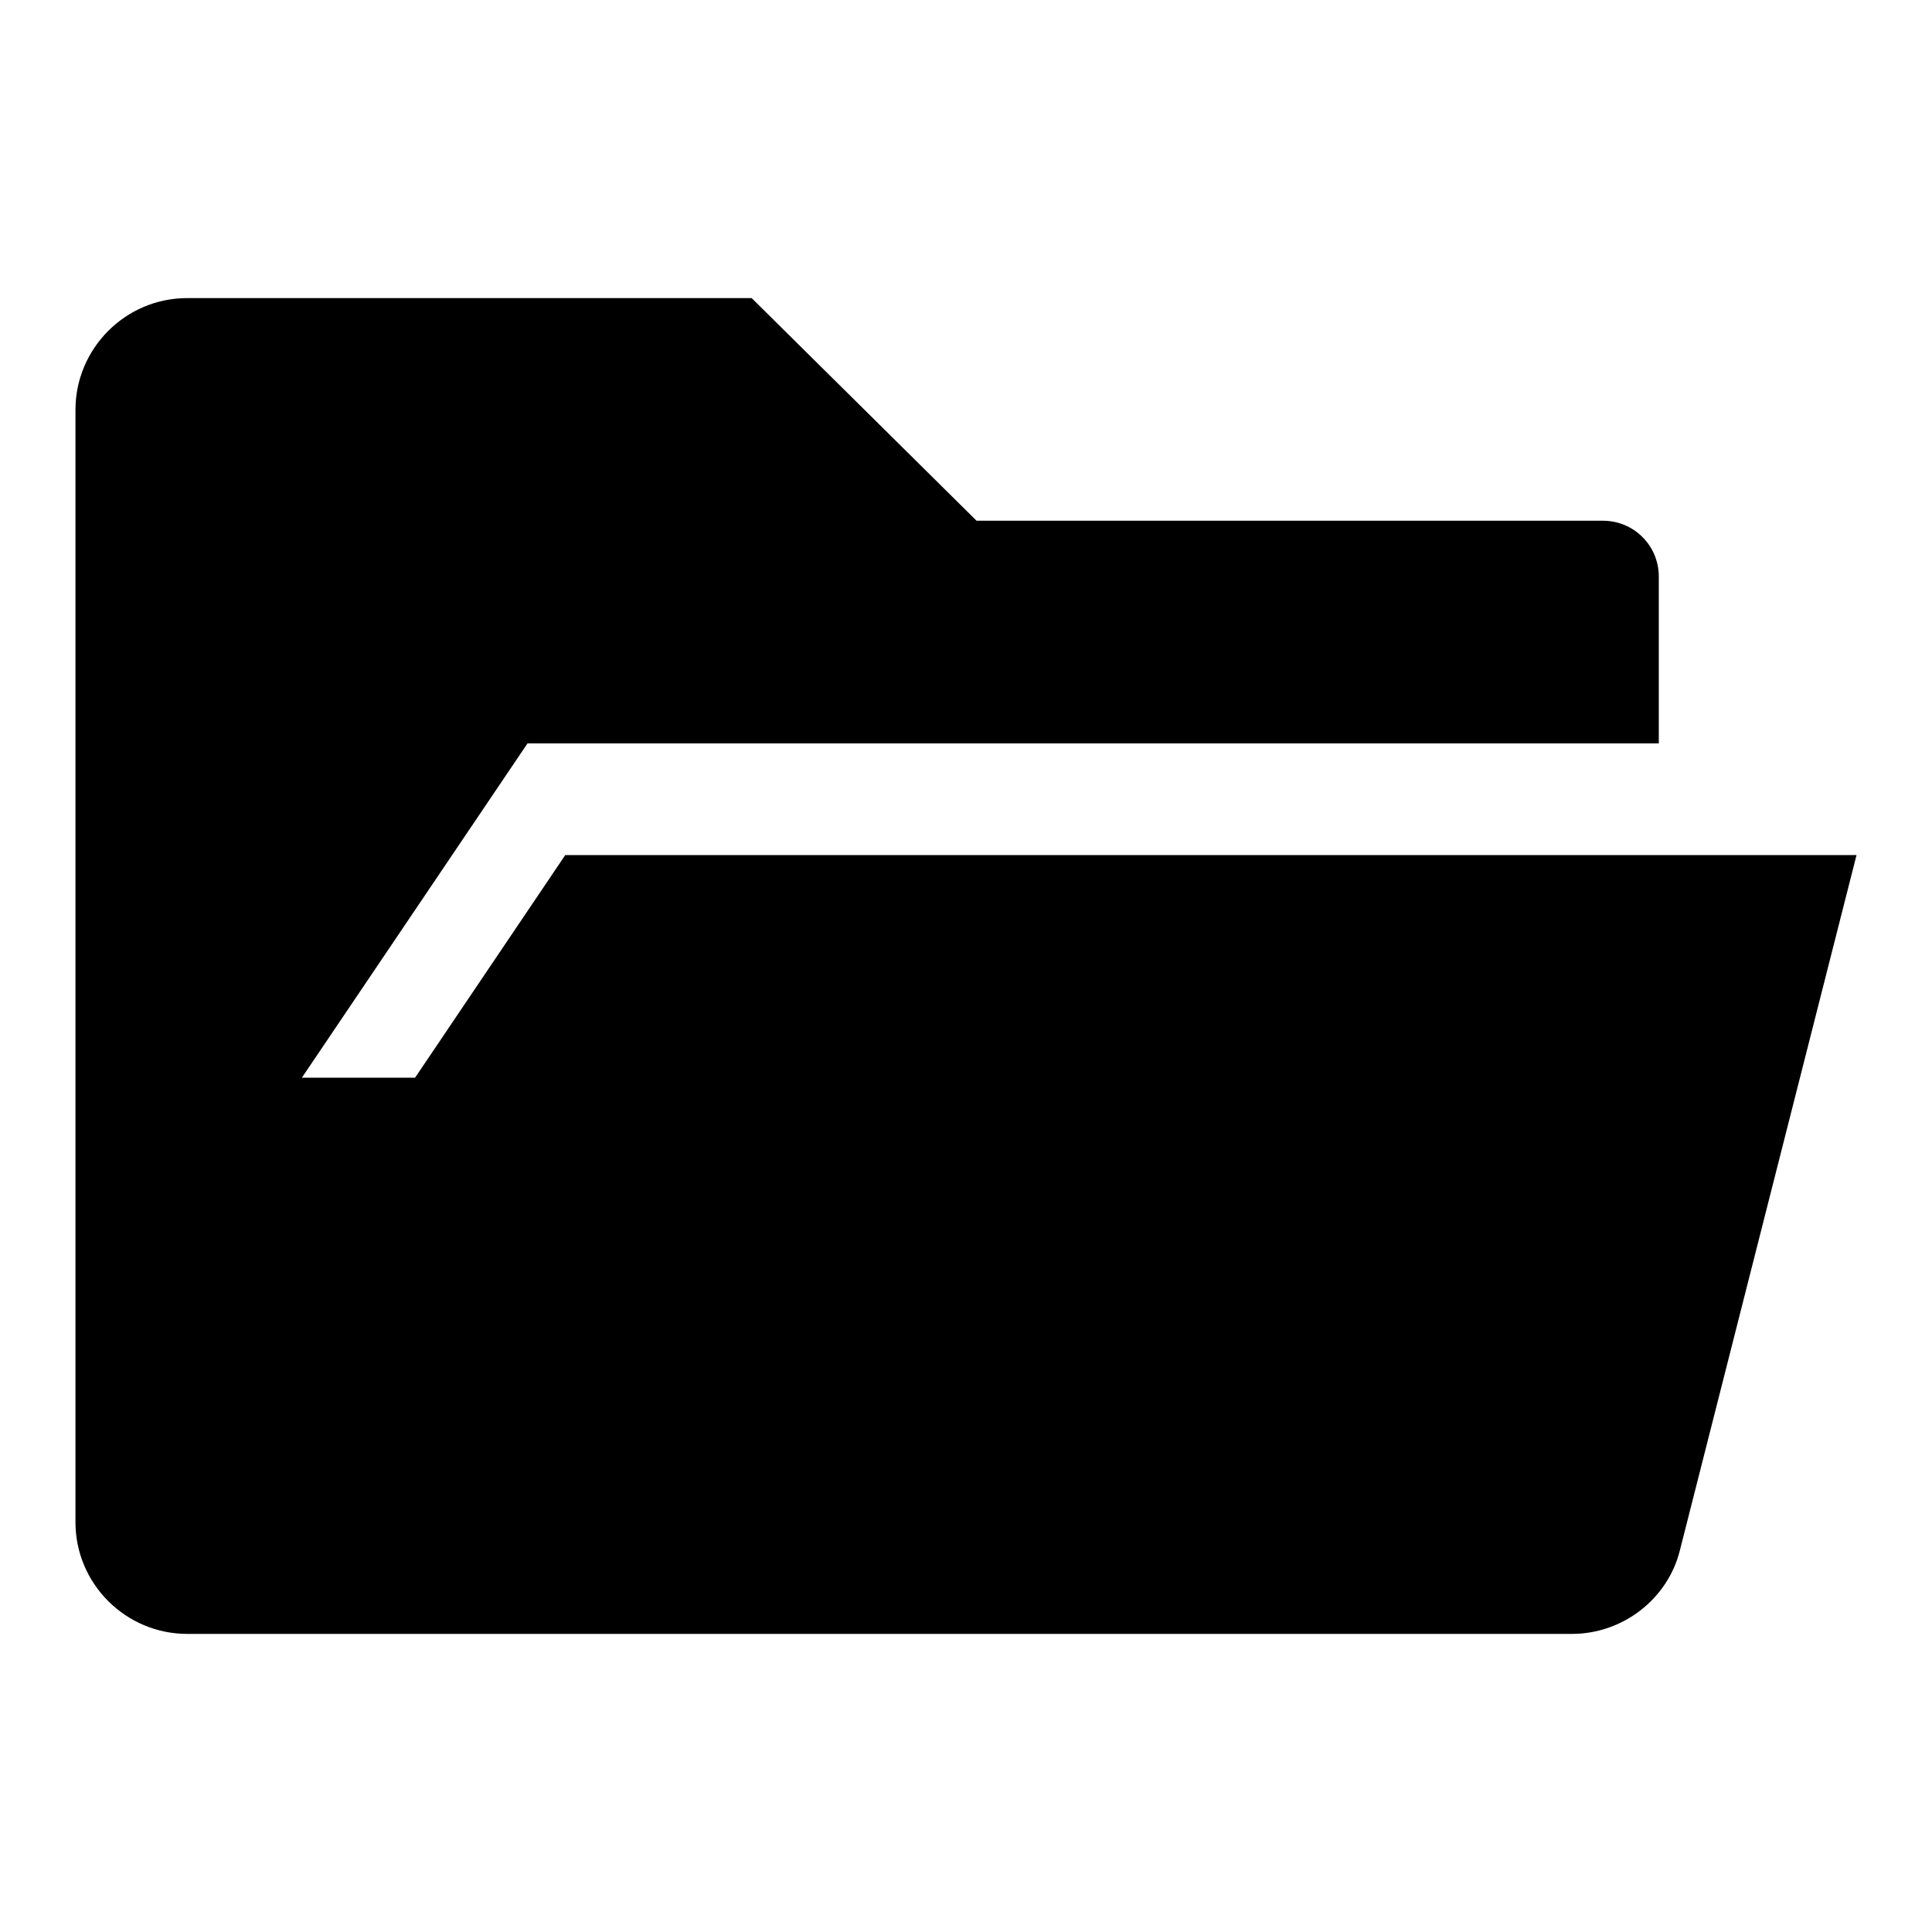
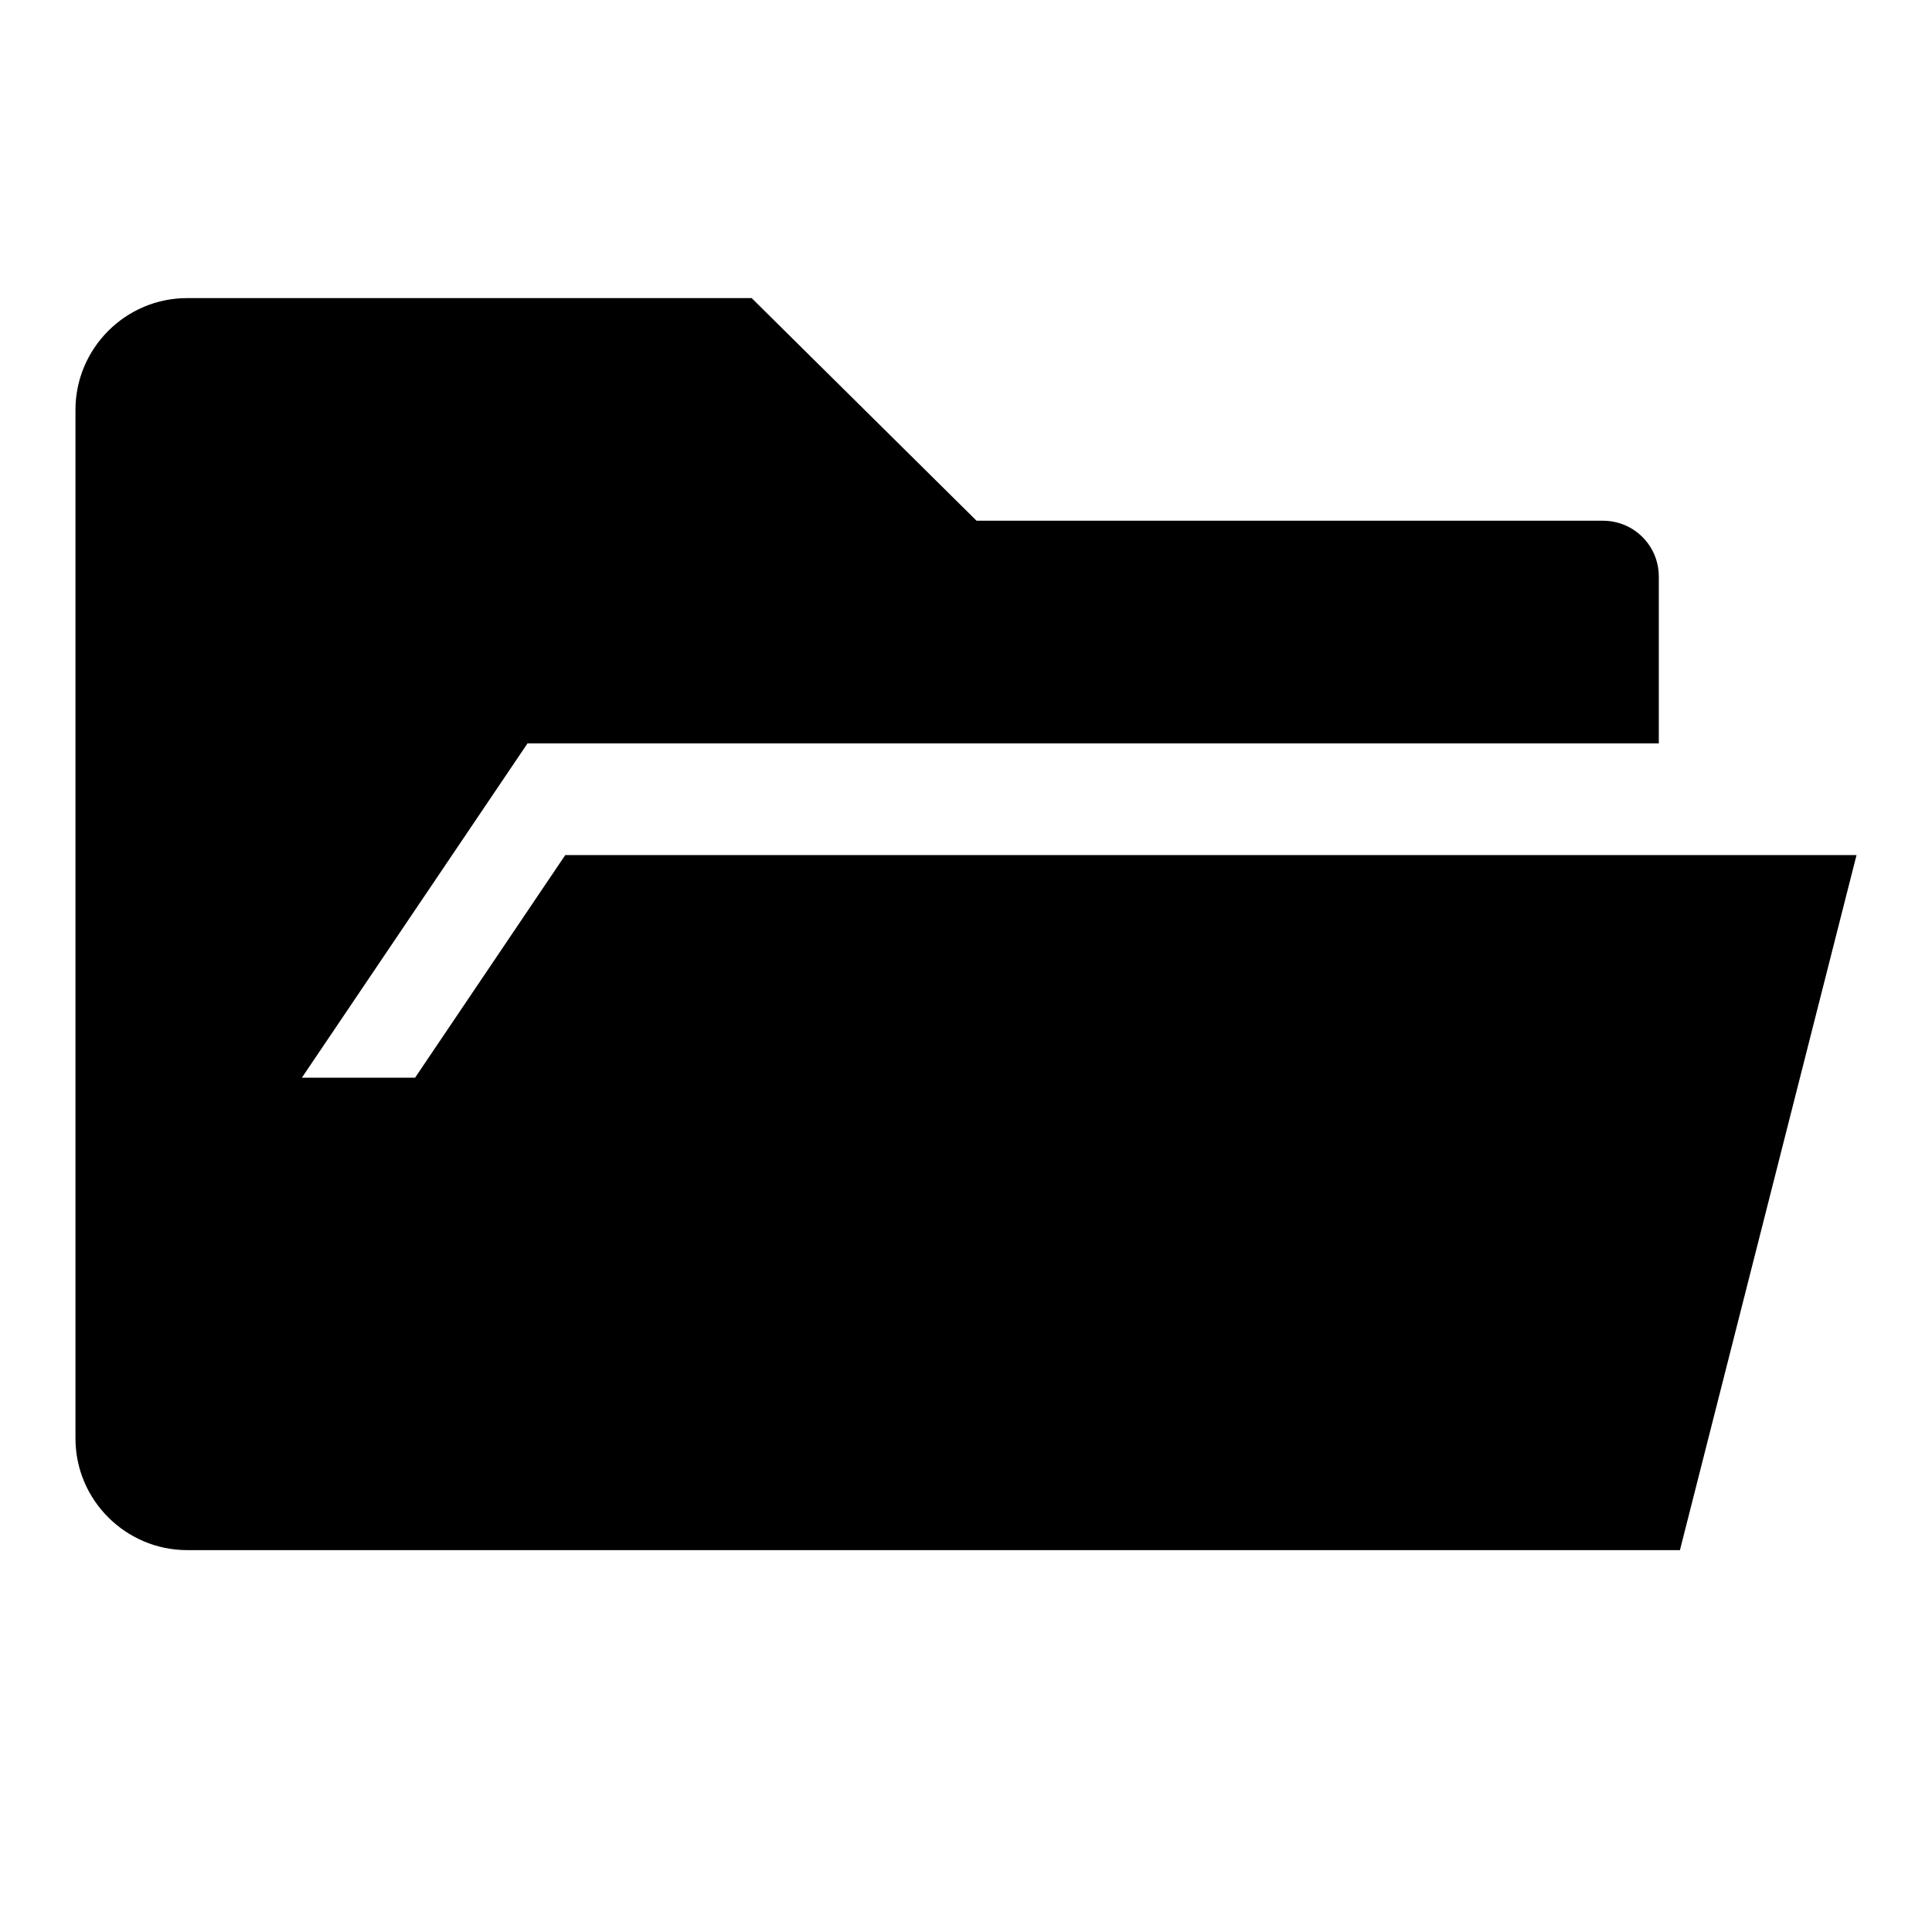
<svg xmlns="http://www.w3.org/2000/svg" version="1.1" x="0px" y="0px" viewBox="0 0 256 256" enable-background="new 0 0 256 256" xml:space="preserve">
  <g>
-     <path fill="#000000" d="M74.9,113.3H246l-23.4,92.1c-1.6,6.5-7.6,11.1-14.3,11.1H24.8c-8.1,0-14.8-6.6-14.8-14.8V54.3 c0-8.1,6.6-14.8,14.8-14.8h74.8L129.4,69h83c4.1,0,7.4,3.3,7.4,7.4v22.1H69.9L40,142.8h15L74.9,113.3L74.9,113.3z" />
+     <path fill="#000000" d="M74.9,113.3H246l-23.4,92.1H24.8c-8.1,0-14.8-6.6-14.8-14.8V54.3 c0-8.1,6.6-14.8,14.8-14.8h74.8L129.4,69h83c4.1,0,7.4,3.3,7.4,7.4v22.1H69.9L40,142.8h15L74.9,113.3L74.9,113.3z" />
  </g>
</svg>